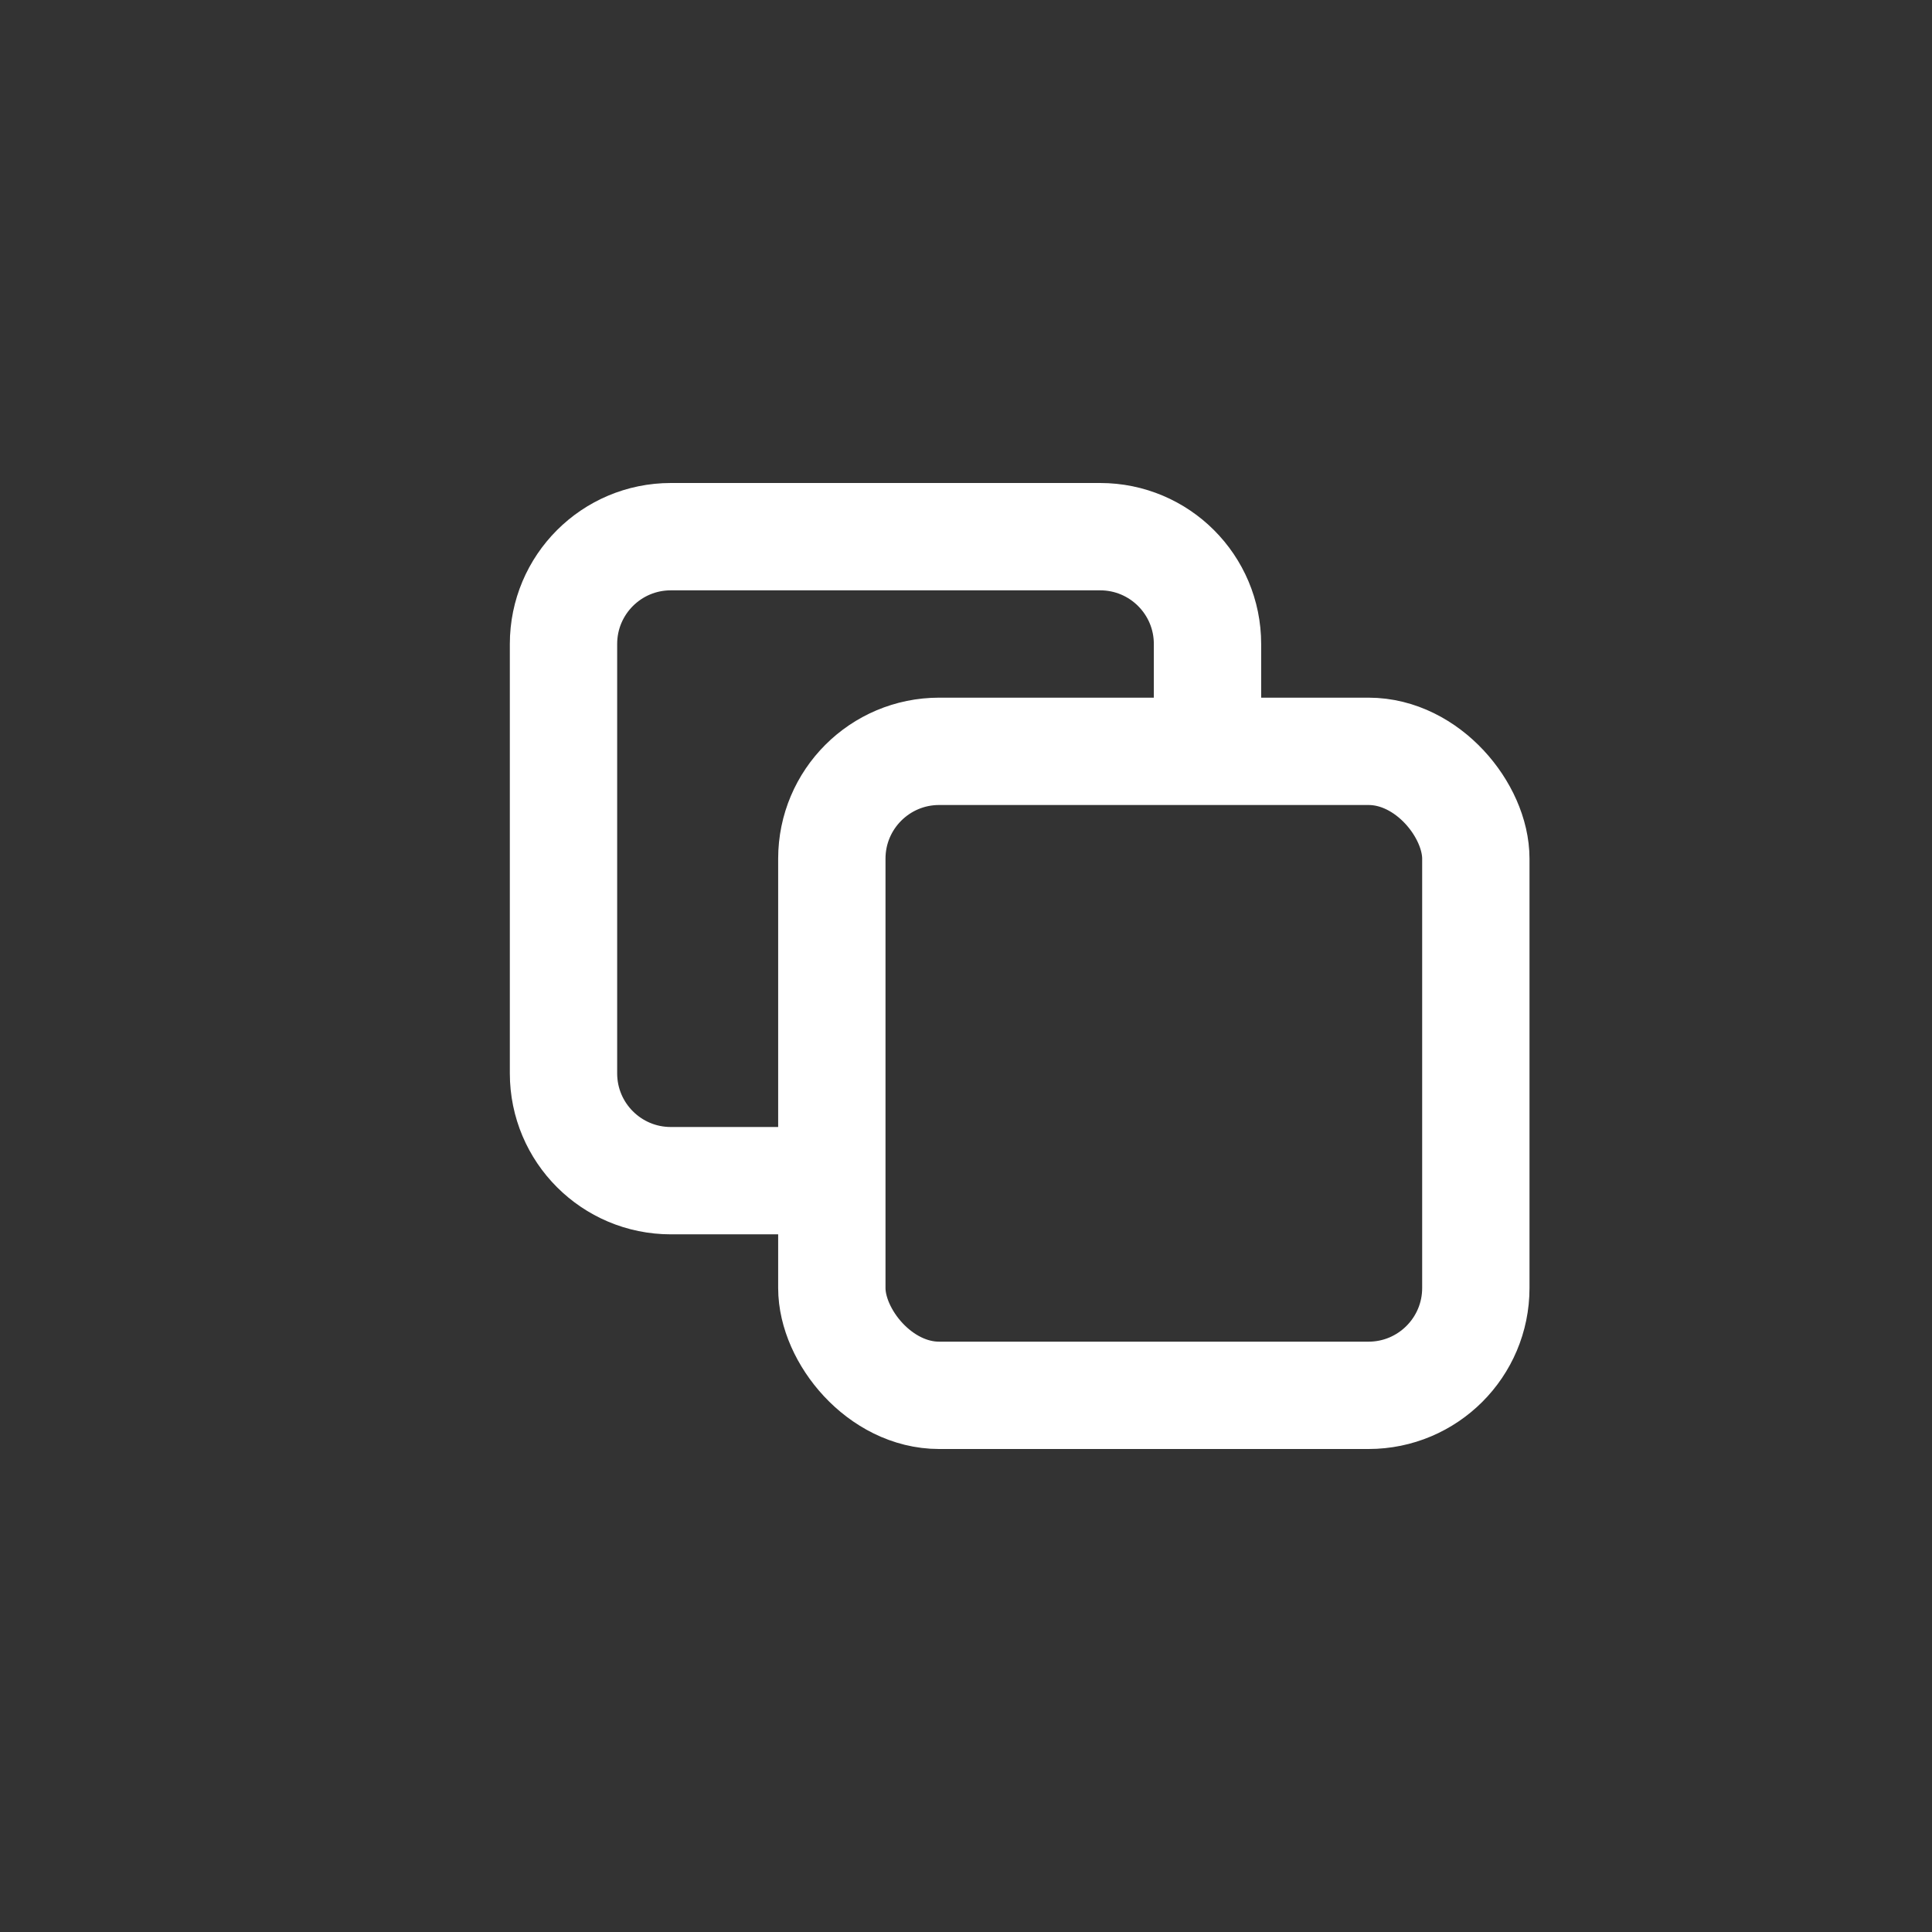
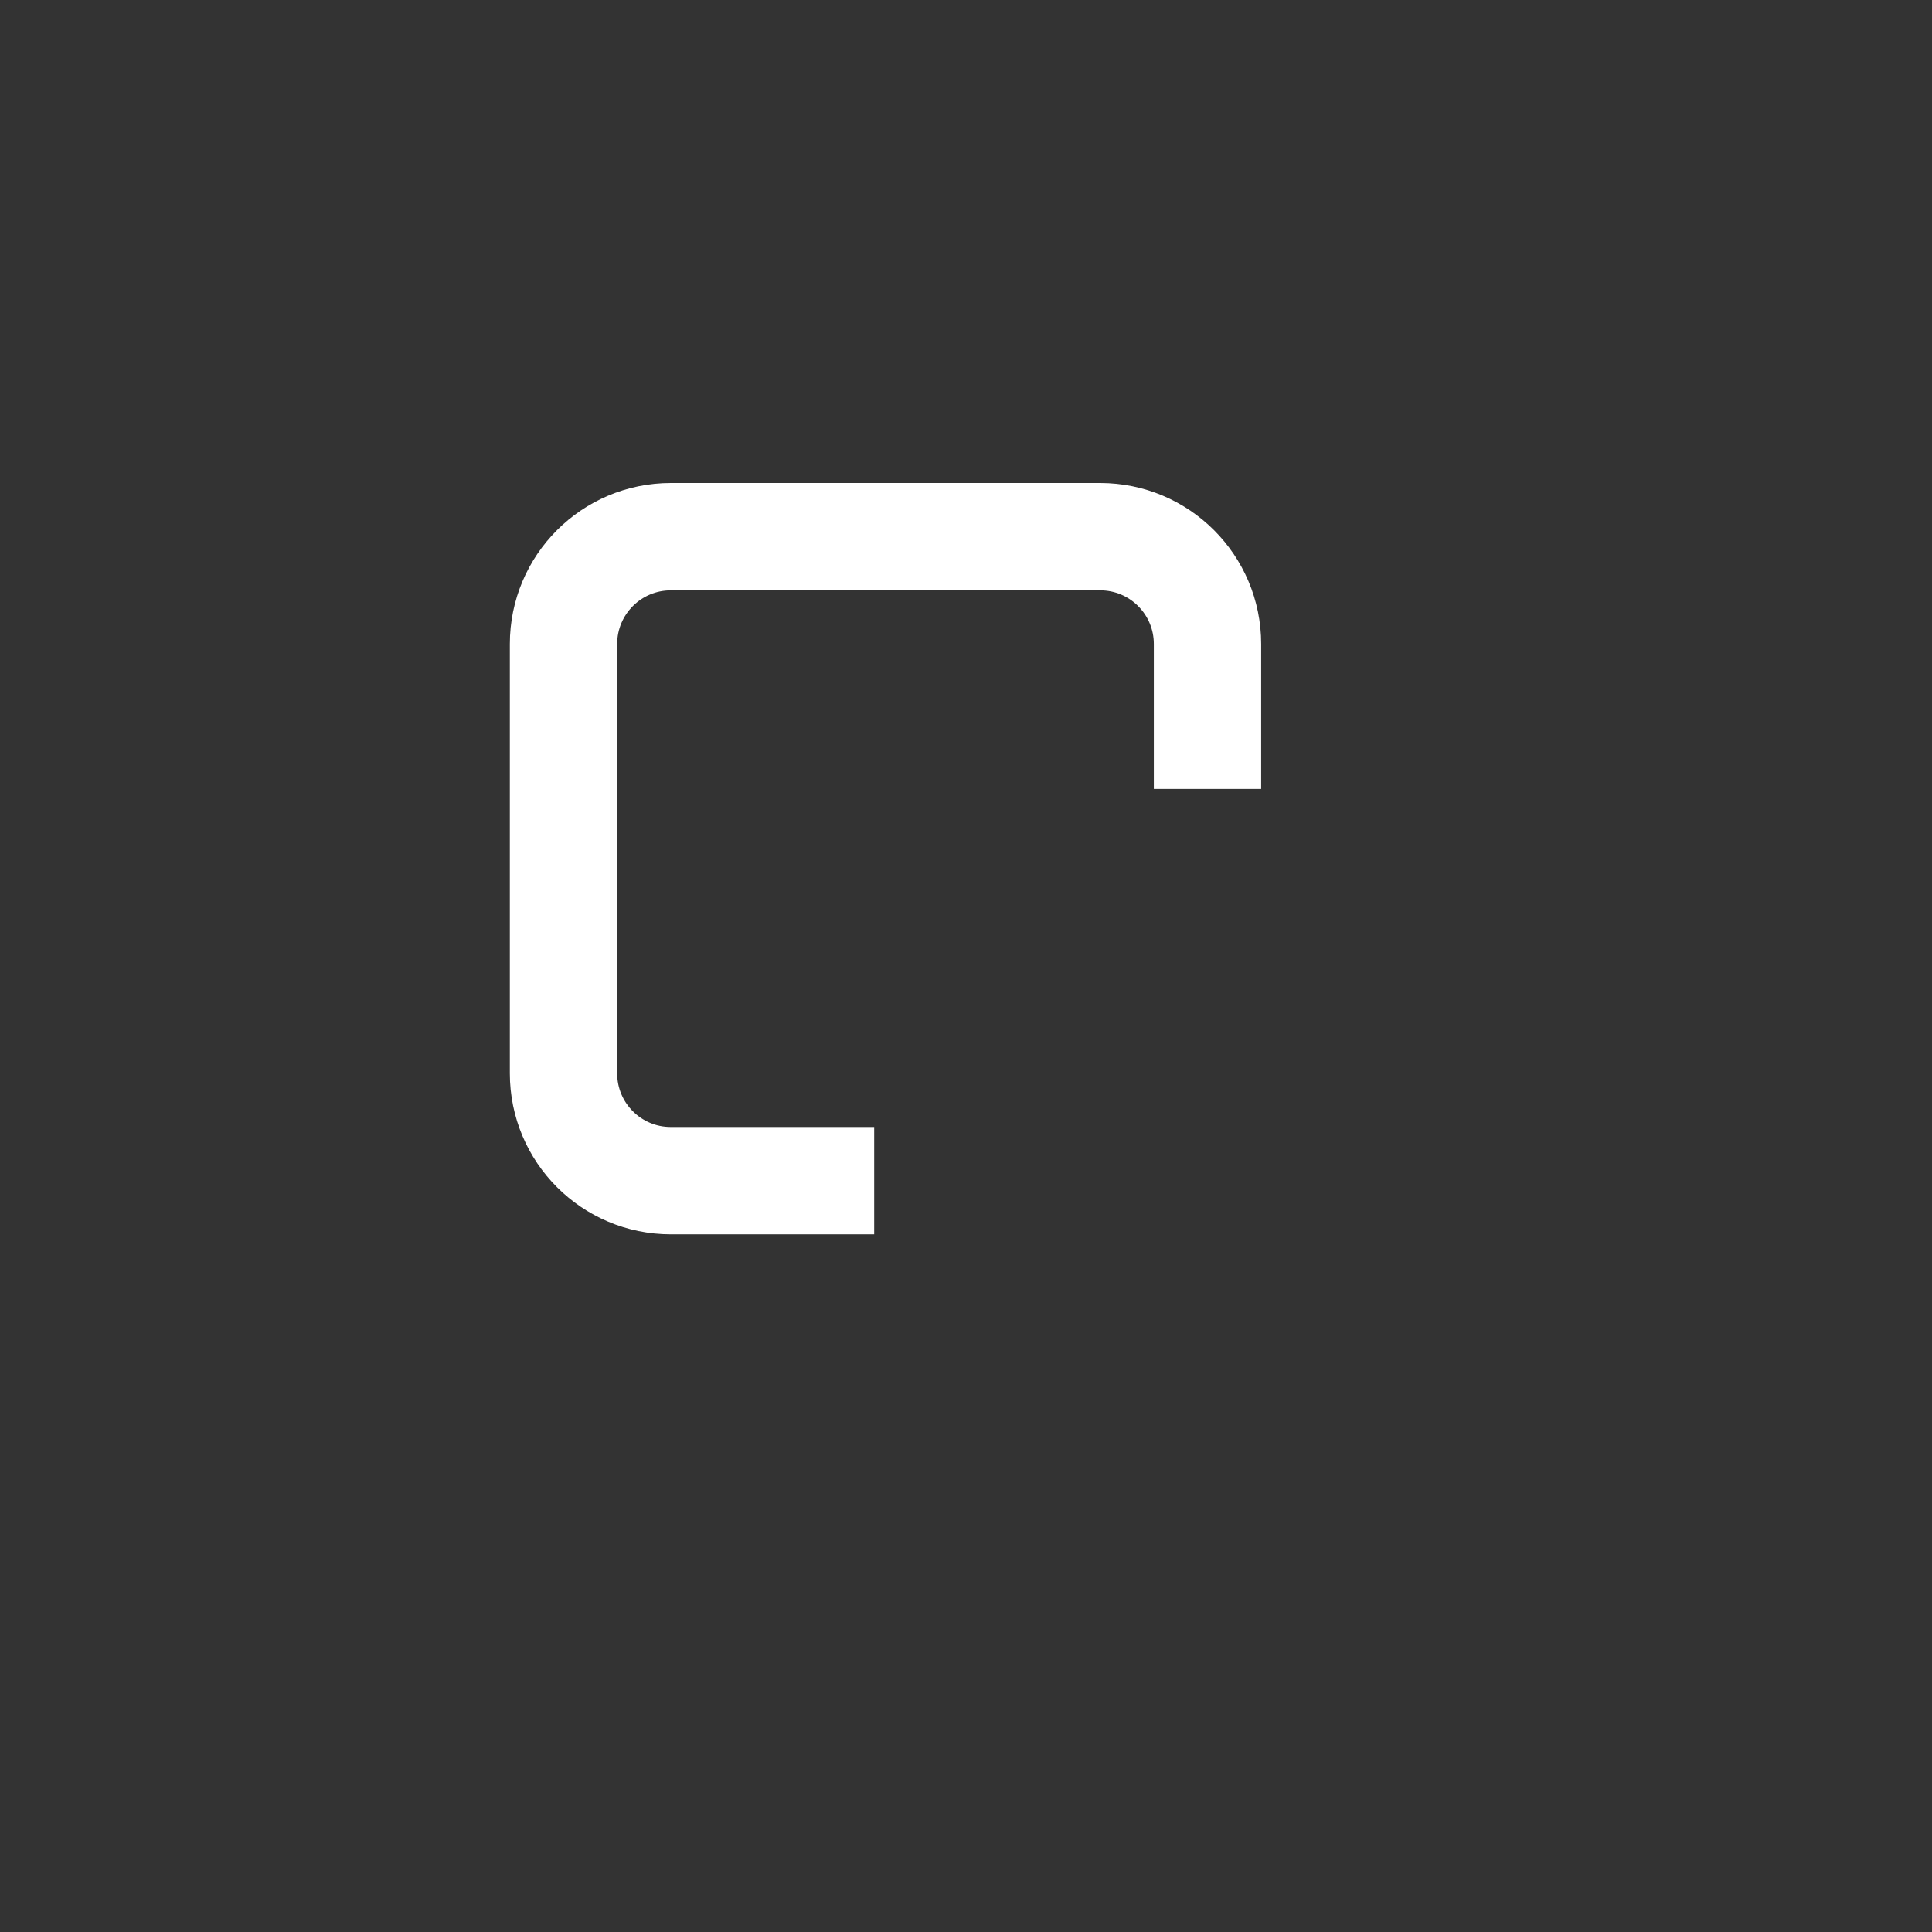
<svg xmlns="http://www.w3.org/2000/svg" width="36" height="36" viewBox="0 0 36 36" fill="none">
  <rect x="0" y="0" width="36" height="36" fill="#333333" stroke="none" />
-   <rect x="15.5" y="14" width="12" height="12" rx="2" stroke="white" stroke-width="2" />
  <path d="M22.5 13.7V12C22.5 10.895 21.605 10 20.5 10H12.5C11.395 10 10.5 10.895 10.5 12V20C10.5 21.105 11.395 22 12.5 22H15.289" stroke="white" stroke-width="2" stroke-linecap="square" />
</svg>